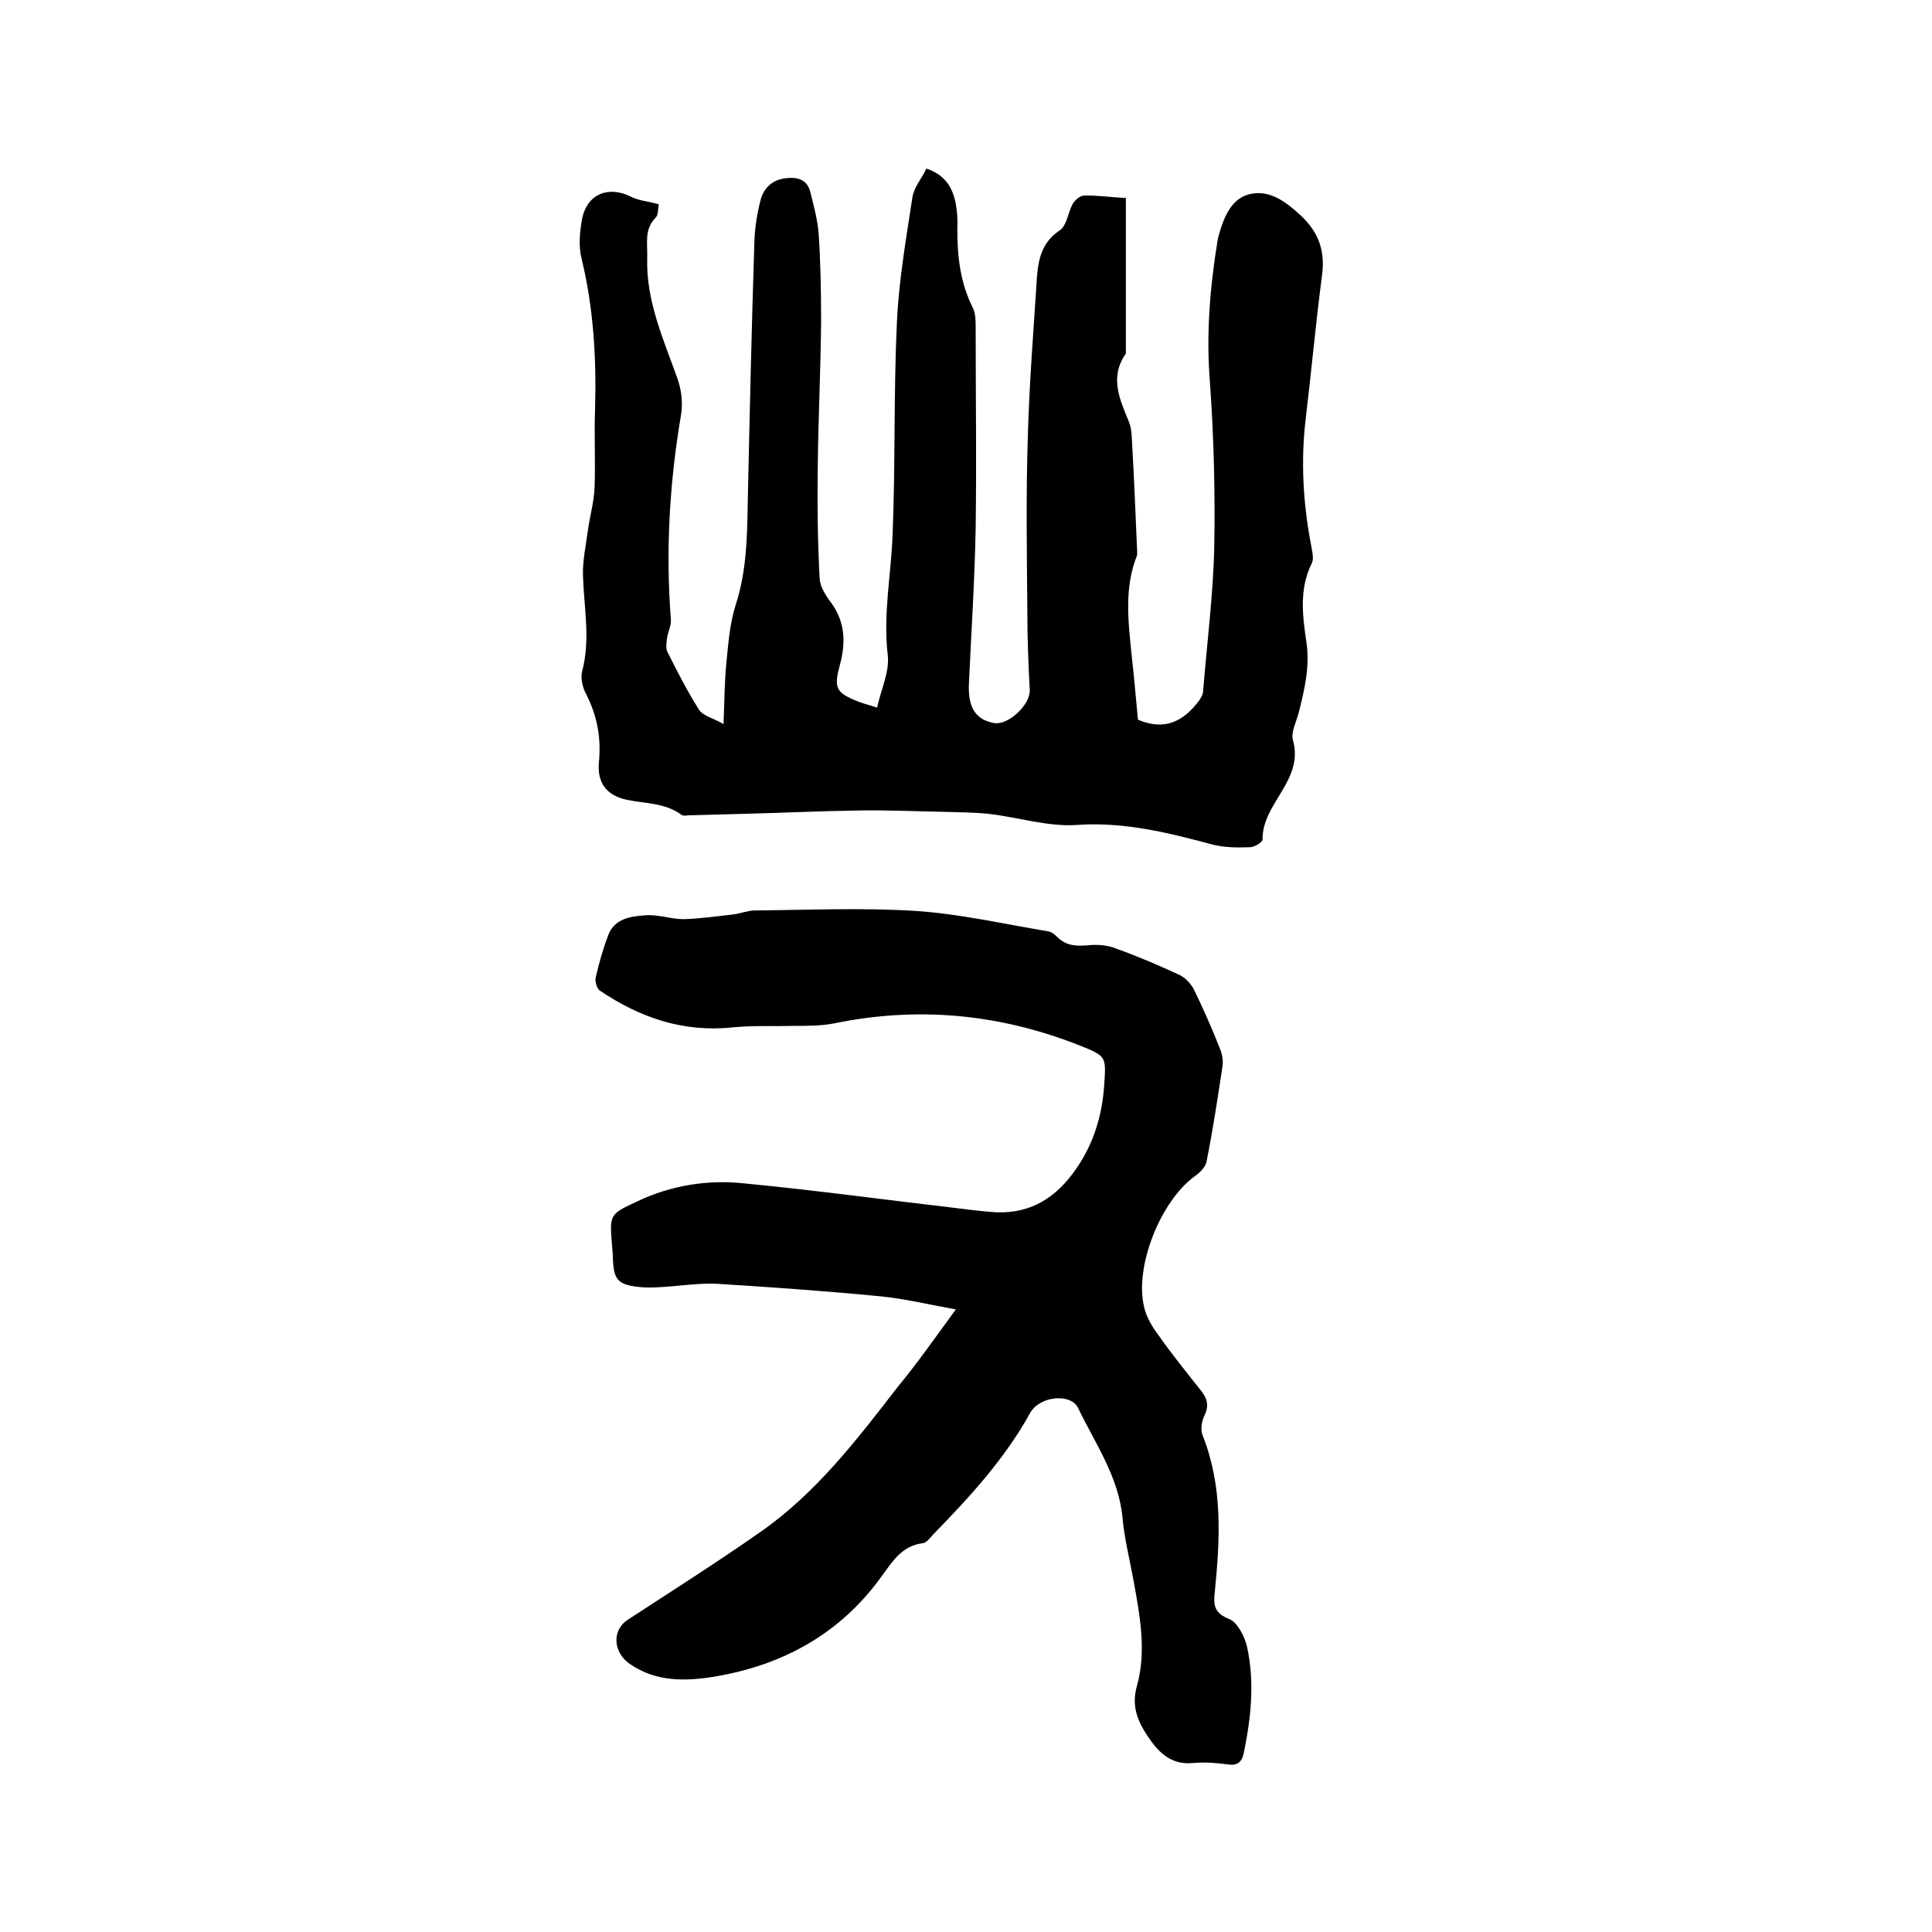
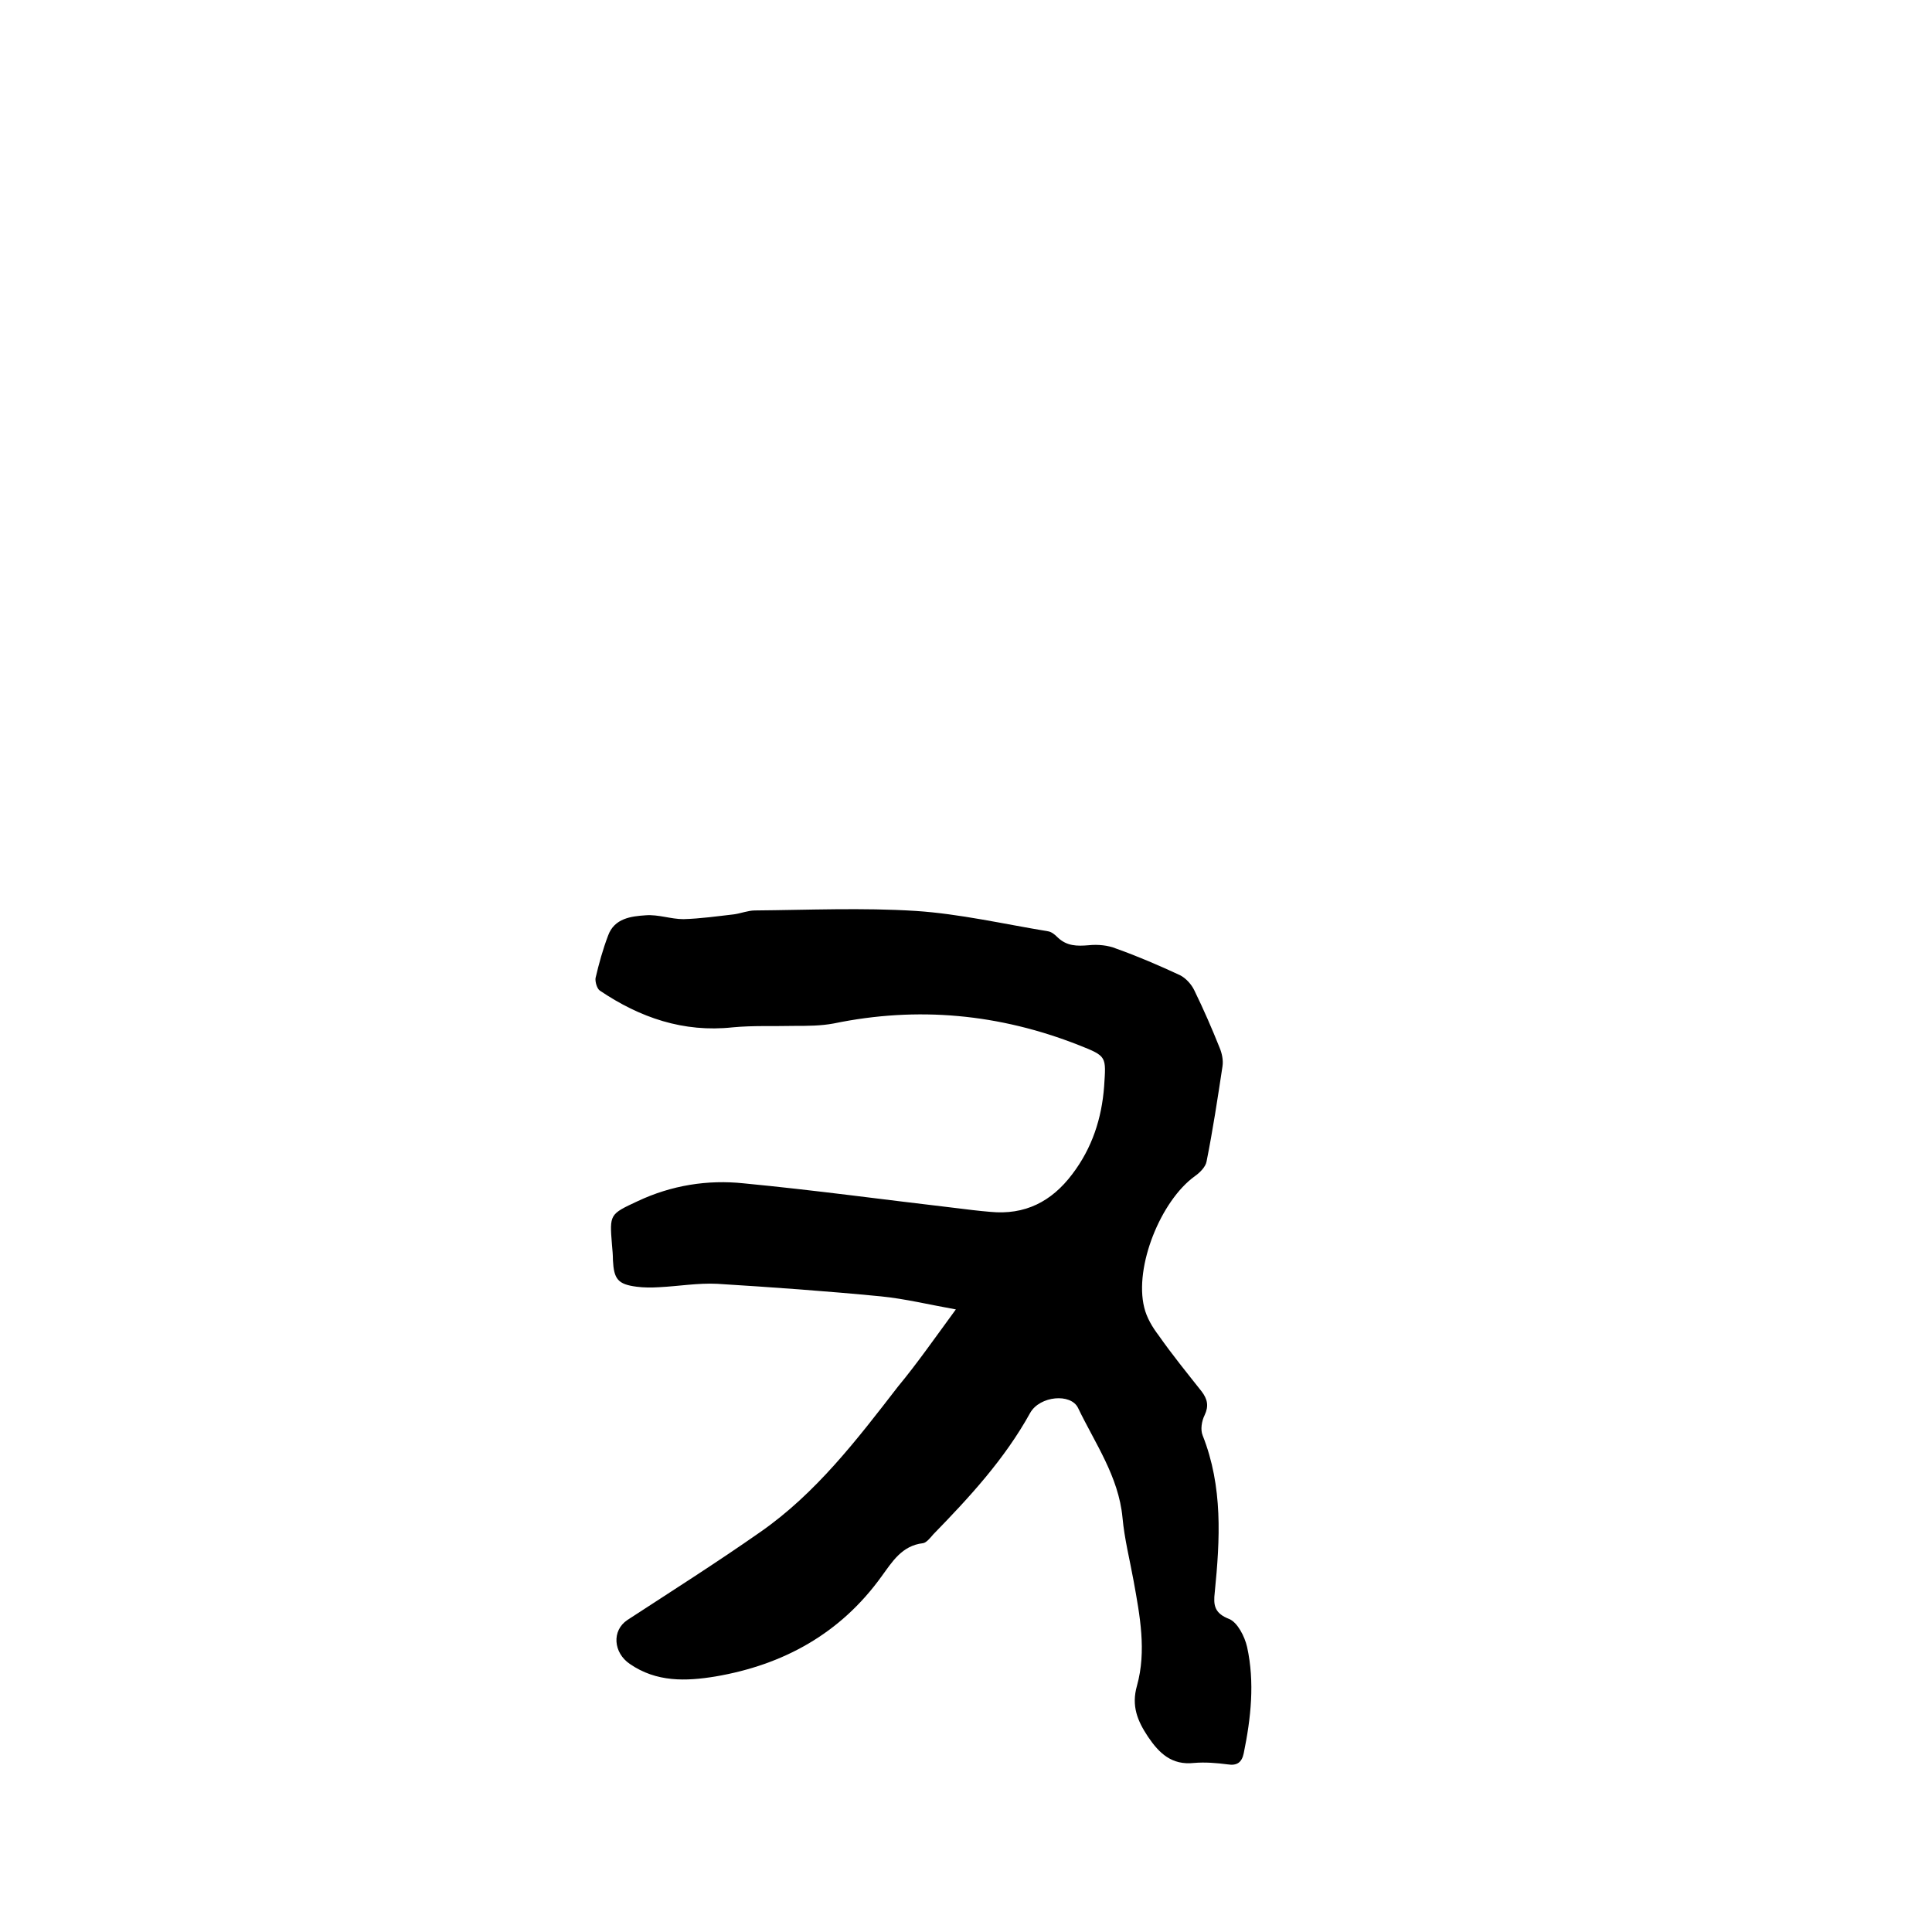
<svg xmlns="http://www.w3.org/2000/svg" enable-background="new 0 0 400 400" viewBox="0 0 400 400">
-   <path d="m136.4 42.3c-.2 1-.1 2.2-.6 2.7-2.5 2.5-1.7 5.4-1.8 8.3-.3 9 3.4 17 6.3 25.2.8 2.3 1.1 5 .7 7.4-2.4 14.1-3.2 28.2-2.1 42.4.1 1.2-.6 2.5-.8 3.8-.1 1-.3 2.1.1 2.9 2 4 4.1 8.1 6.5 11.9.8 1.3 2.8 1.7 5.1 3 .2-4.9.2-8.9.6-12.8.4-4 .7-8 1.9-11.8 2.2-6.8 2.4-13.7 2.5-20.7.4-18.3.8-36.6 1.4-54.9.1-2.8.6-5.7 1.3-8.4.7-2.5 2.5-4.1 5.2-4.4 2.5-.3 4.5.3 5.1 3 .7 2.8 1.5 5.7 1.7 8.6.4 6 .5 12 .5 18.1-.1 10.3-.6 20.5-.7 30.7-.1 7.5 0 15 .4 22.5.1 1.8 1.4 3.7 2.6 5.3 2.7 3.9 2.8 8.1 1.6 12.5-1.3 4.9-.9 5.8 3.9 7.7 1 .4 2 .6 3.8 1.2.8-3.8 2.6-7.4 2.2-10.8-1-8.5.7-16.7 1-25 .6-14.7.2-29.4.9-44.1.4-8.6 1.9-17.2 3.2-25.7.3-2.1 1.9-3.9 2.9-6 3.9 1.3 5.5 4 6.1 7.4.3 1.7.4 3.4.3 5.1 0 5.7.6 11.1 3.2 16.3.6 1.2.6 2.7.6 4 0 13.9.2 27.7 0 41.6-.2 10.8-.9 21.5-1.4 32.3-.2 4.9 1.4 7.4 5.2 8.1 3 .5 7.5-3.8 7.4-6.8-.3-5.5-.5-10.9-.5-16.4-.1-12-.3-24.1.1-36.1.3-11.1 1.2-22.2 1.9-33.2.3-3.7 1.1-7.1 4.7-9.5 1.5-1 1.7-3.7 2.7-5.5.5-.8 1.5-1.7 2.3-1.7 2.6-.1 5.2.3 8.7.5v31.9.3c-3.5 5-1.2 9.6.7 14.3.5 1.3.5 2.9.6 4.4.4 7.2.7 14.3 1 21.5 0 .5.1 1.1 0 1.6-2.7 6.8-1.8 13.7-1.1 20.7.5 4.5.9 9 1.3 13.3 5.6 2.4 9.5.3 12.7-4 .4-.6.8-1.3.8-2 .8-10 2.1-20 2.3-30 .2-11.3-.1-22.6-.9-33.9-.8-9.9 0-19.6 1.6-29.4.1-.3.1-.6.2-.9 1.1-3.9 2.7-8 6.9-8.7 3.9-.7 7.2 1.8 10.2 4.6 3.7 3.5 5 7.4 4.3 12.4-1.3 9.9-2.2 19.9-3.4 29.9-1 8.6-.5 17.1 1.1 25.6.2 1.3.7 3 .2 4-2.7 5.4-1.9 11-1.1 16.5.7 5-.4 9.6-1.6 14.4-.5 2-1.7 4.1-1.2 5.8 2.3 8.3-6.4 13-6.3 20.5 0 .6-1.7 1.6-2.6 1.6-2.5.1-5.1.1-7.6-.5-9.3-2.5-18.5-4.8-28.3-4.1-6 .4-12.1-1.6-18.2-2.3-2.8-.3-5.6-.3-8.5-.4-6-.1-12-.4-18-.3-8.1.1-16.3.5-24.4.7-3.7.1-7.4.2-11.1.3-.5 0-1.2.2-1.6-.1-3.4-2.5-7.4-2.3-11.3-3.1-4.2-.9-6.2-3.5-5.8-7.8.5-5.2-.4-9.8-2.8-14.4-.6-1.2-1-3-.7-4.3 1.8-6.7.4-13.2.2-19.9-.1-3.1.6-6.2 1-9.3.4-3 1.3-6 1.4-9 .2-5.4-.1-10.8.1-16.2.3-10.5-.3-20.9-2.8-31.2-.6-2.4-.4-5.1 0-7.5.8-5.8 5.5-7.8 10.6-5.1 1.6.7 3.3.8 5.4 1.4z" />
  <path d="m197.9 271.1c-5.6-1-10.5-2.2-15.5-2.7-11.3-1.1-22.6-1.9-33.9-2.6-4-.2-8 .5-12 .7-1.6.1-3.2.1-4.7-.1-3.9-.5-4.7-1.6-4.9-5.5 0-1.1-.1-2.1-.2-3.2-.5-6.3-.5-6.3 5.3-9 7-3.3 14.5-4.5 22-3.7 14.6 1.4 29.2 3.4 43.8 5.1 2.4.3 4.8.6 7.2.8 7.2.7 12.7-2.1 17-7.8 4.1-5.4 6.1-11.5 6.6-18.2.4-6.2.6-6.2-5.2-8.5-16.5-6.5-33.4-8.1-50.8-4.5-2.7.5-5.4.5-8.2.5-4.2.1-8.5-.1-12.7.3-10.2 1.1-19.2-2-27.5-7.6-.6-.4-1-1.8-.9-2.6.7-3 1.5-5.9 2.6-8.8 1.3-3.6 4.8-4 7.8-4.2 2.6-.2 5.2.8 7.8.8 3.5-.1 7-.6 10.5-1 1.4-.2 2.9-.8 4.3-.8 11.1-.1 22.3-.6 33.3.1 9.1.6 18.2 2.7 27.3 4.2.8.1 1.5.7 2.1 1.3 1.9 1.8 4 1.8 6.4 1.6 1.9-.2 4 0 5.7.7 4.5 1.6 8.9 3.5 13.2 5.5 1.2.6 2.4 1.9 3 3.2 1.9 3.9 3.6 7.8 5.2 11.8.5 1.2.8 2.6.6 3.9-1 6.6-2 13.2-3.3 19.7-.2 1.1-1.4 2.3-2.4 3-7.1 5.1-12.6 18.8-10.5 27.2.5 2.1 1.7 4.1 3 5.8 2.8 4 5.9 7.8 8.9 11.6 1.2 1.6 1.5 3 .6 4.9-.6 1.2-.9 3-.4 4.2 4.2 10.6 3.6 21.5 2.5 32.5-.3 2.6-.1 4.3 3 5.5 1.7.7 3.2 3.6 3.7 5.8 1.6 7.3.8 14.7-.7 22-.4 1.9-1.4 2.6-3.3 2.3-2.3-.3-4.7-.5-7-.3-4.6.5-7.2-2-9.5-5.4-2.2-3.3-3.5-6.4-2.3-10.6 2-7.2.6-14.5-.7-21.7-.8-4.4-1.9-8.7-2.3-13.1-.8-8.5-5.7-15.4-9.2-22.7-1.5-3.1-7.9-2.5-9.9 1-5.3 9.6-12.6 17.5-20.1 25.2-.6.7-1.4 1.7-2.1 1.8-4.4.5-6.4 3.9-8.6 6.9-8.5 11.8-20.3 18.3-34.4 20.7-6.1 1-12.2 1.2-17.7-2.6-3.4-2.3-3.8-6.9-.5-9.1 9.2-6 18.5-11.9 27.5-18.2 11.5-8 20-19.1 28.5-30.1 3.9-4.7 7.6-10 12-16z" />
</svg>